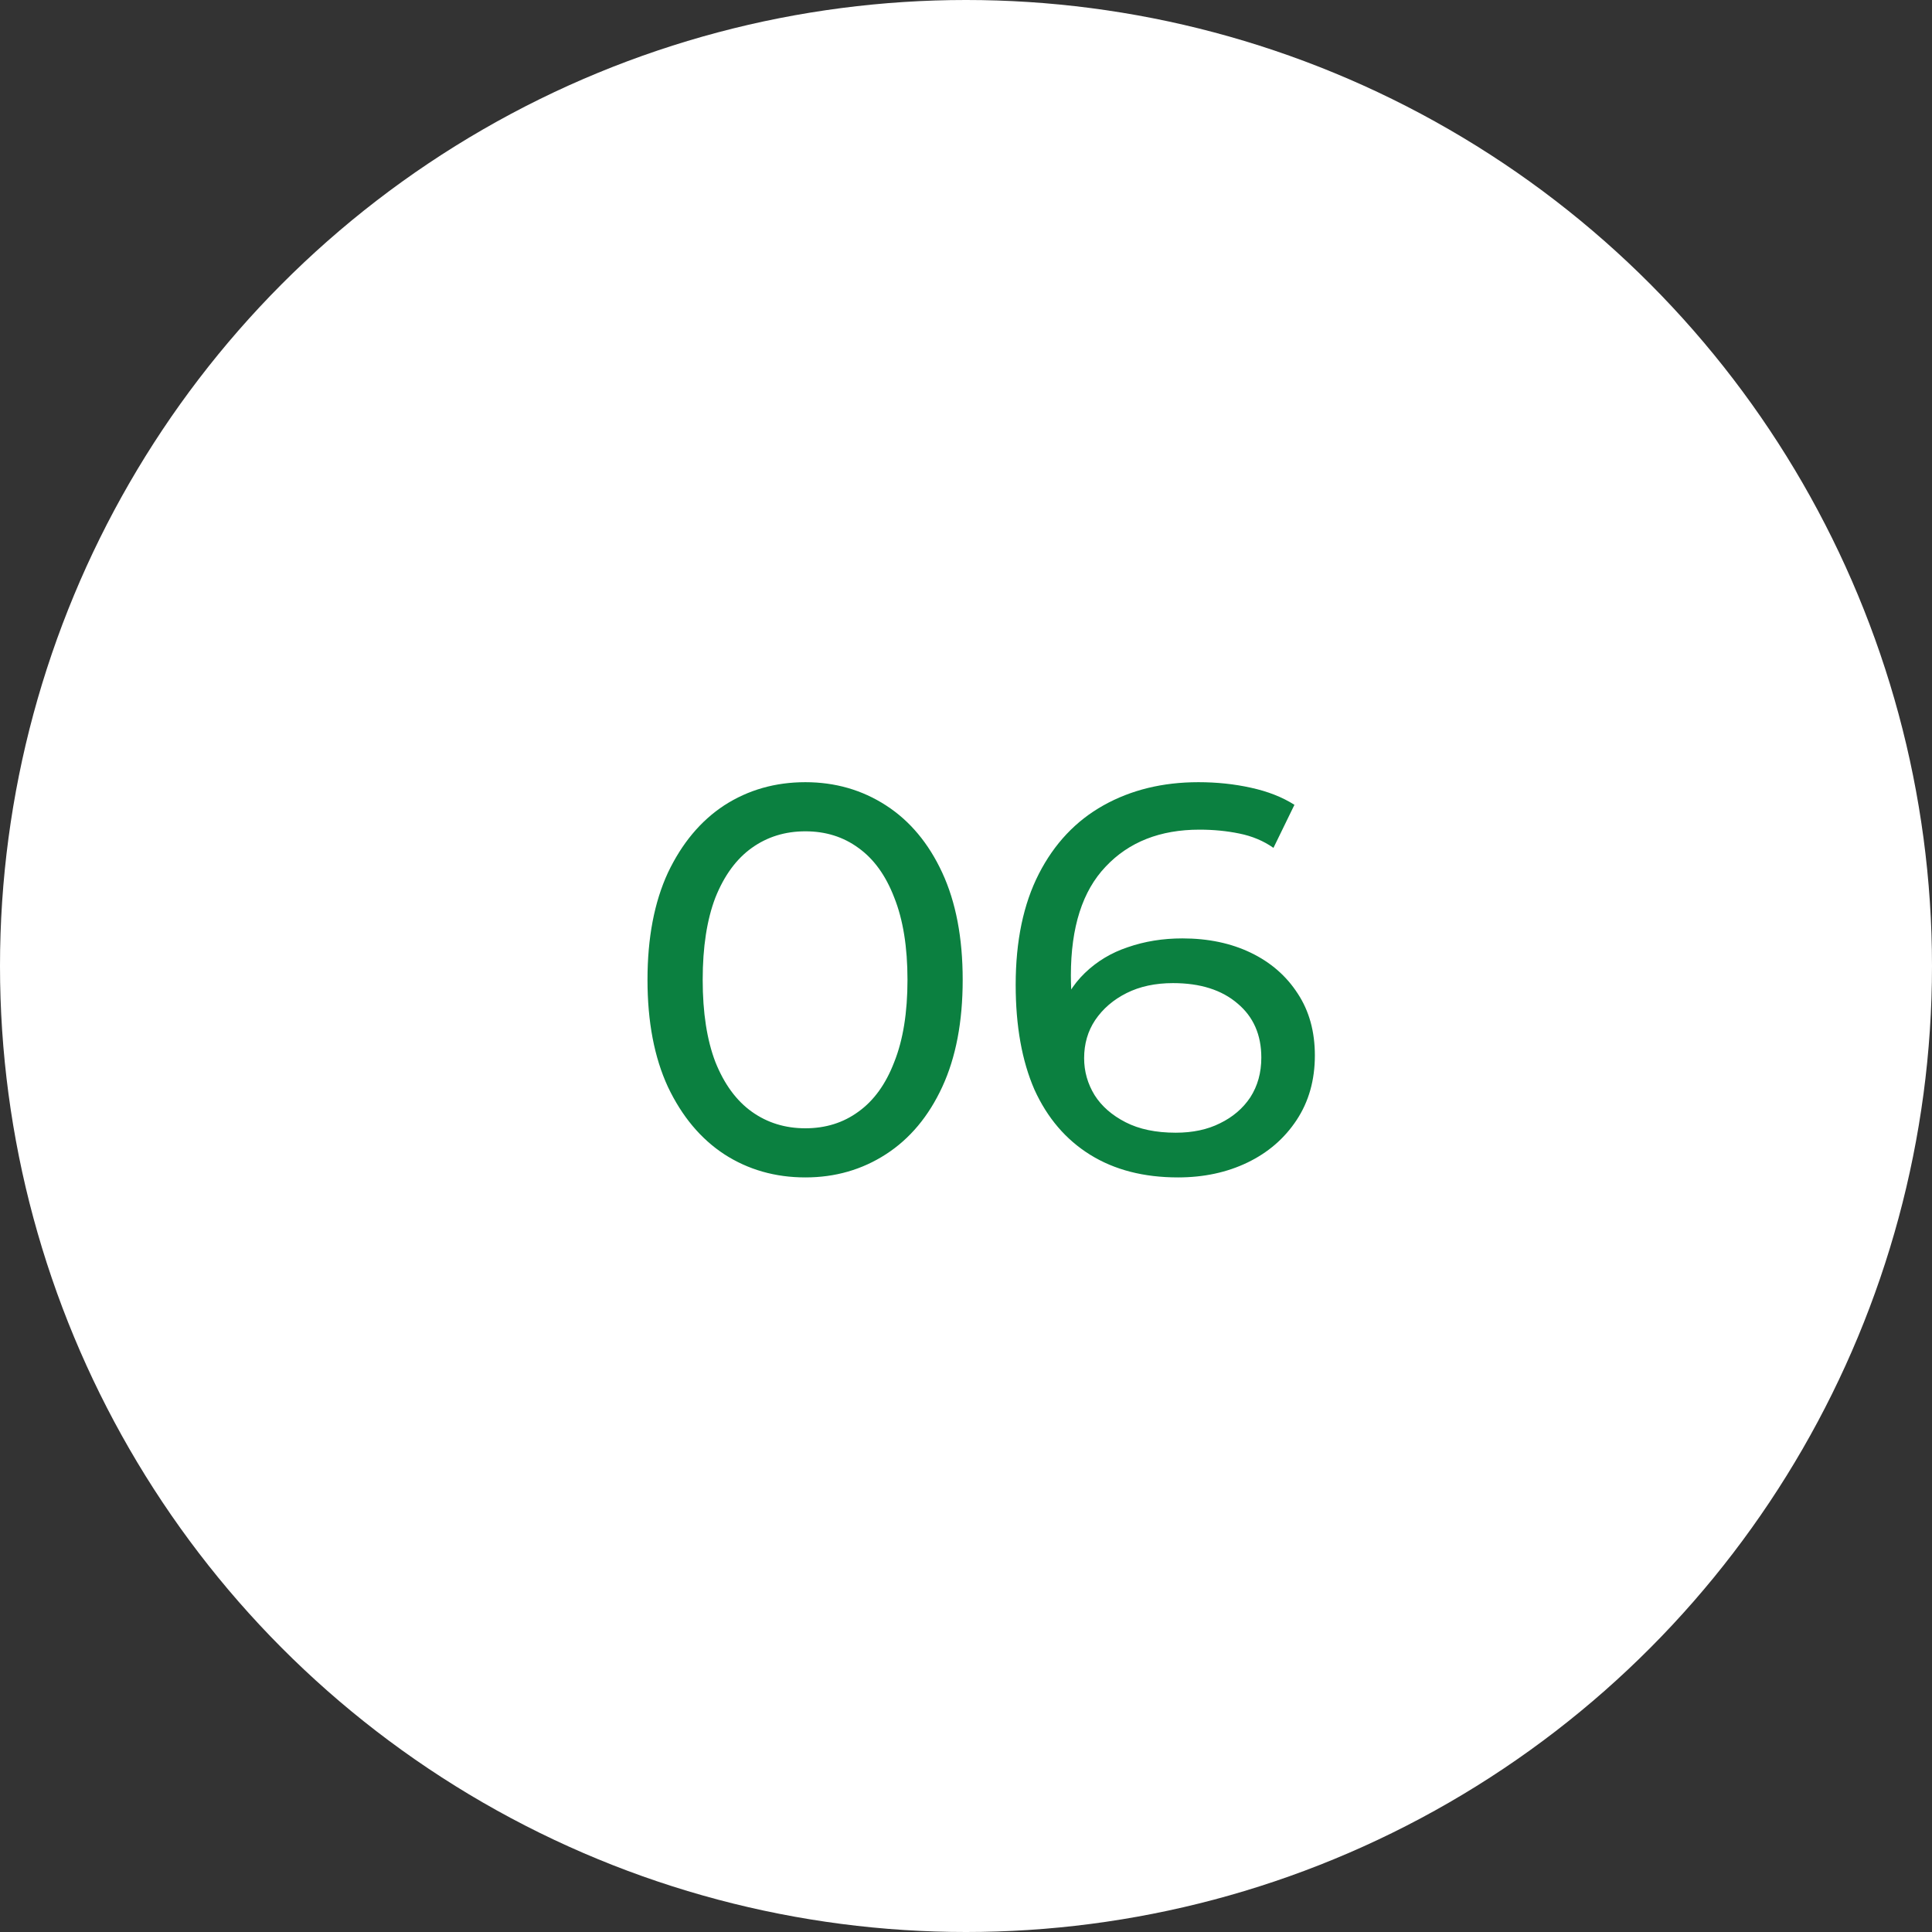
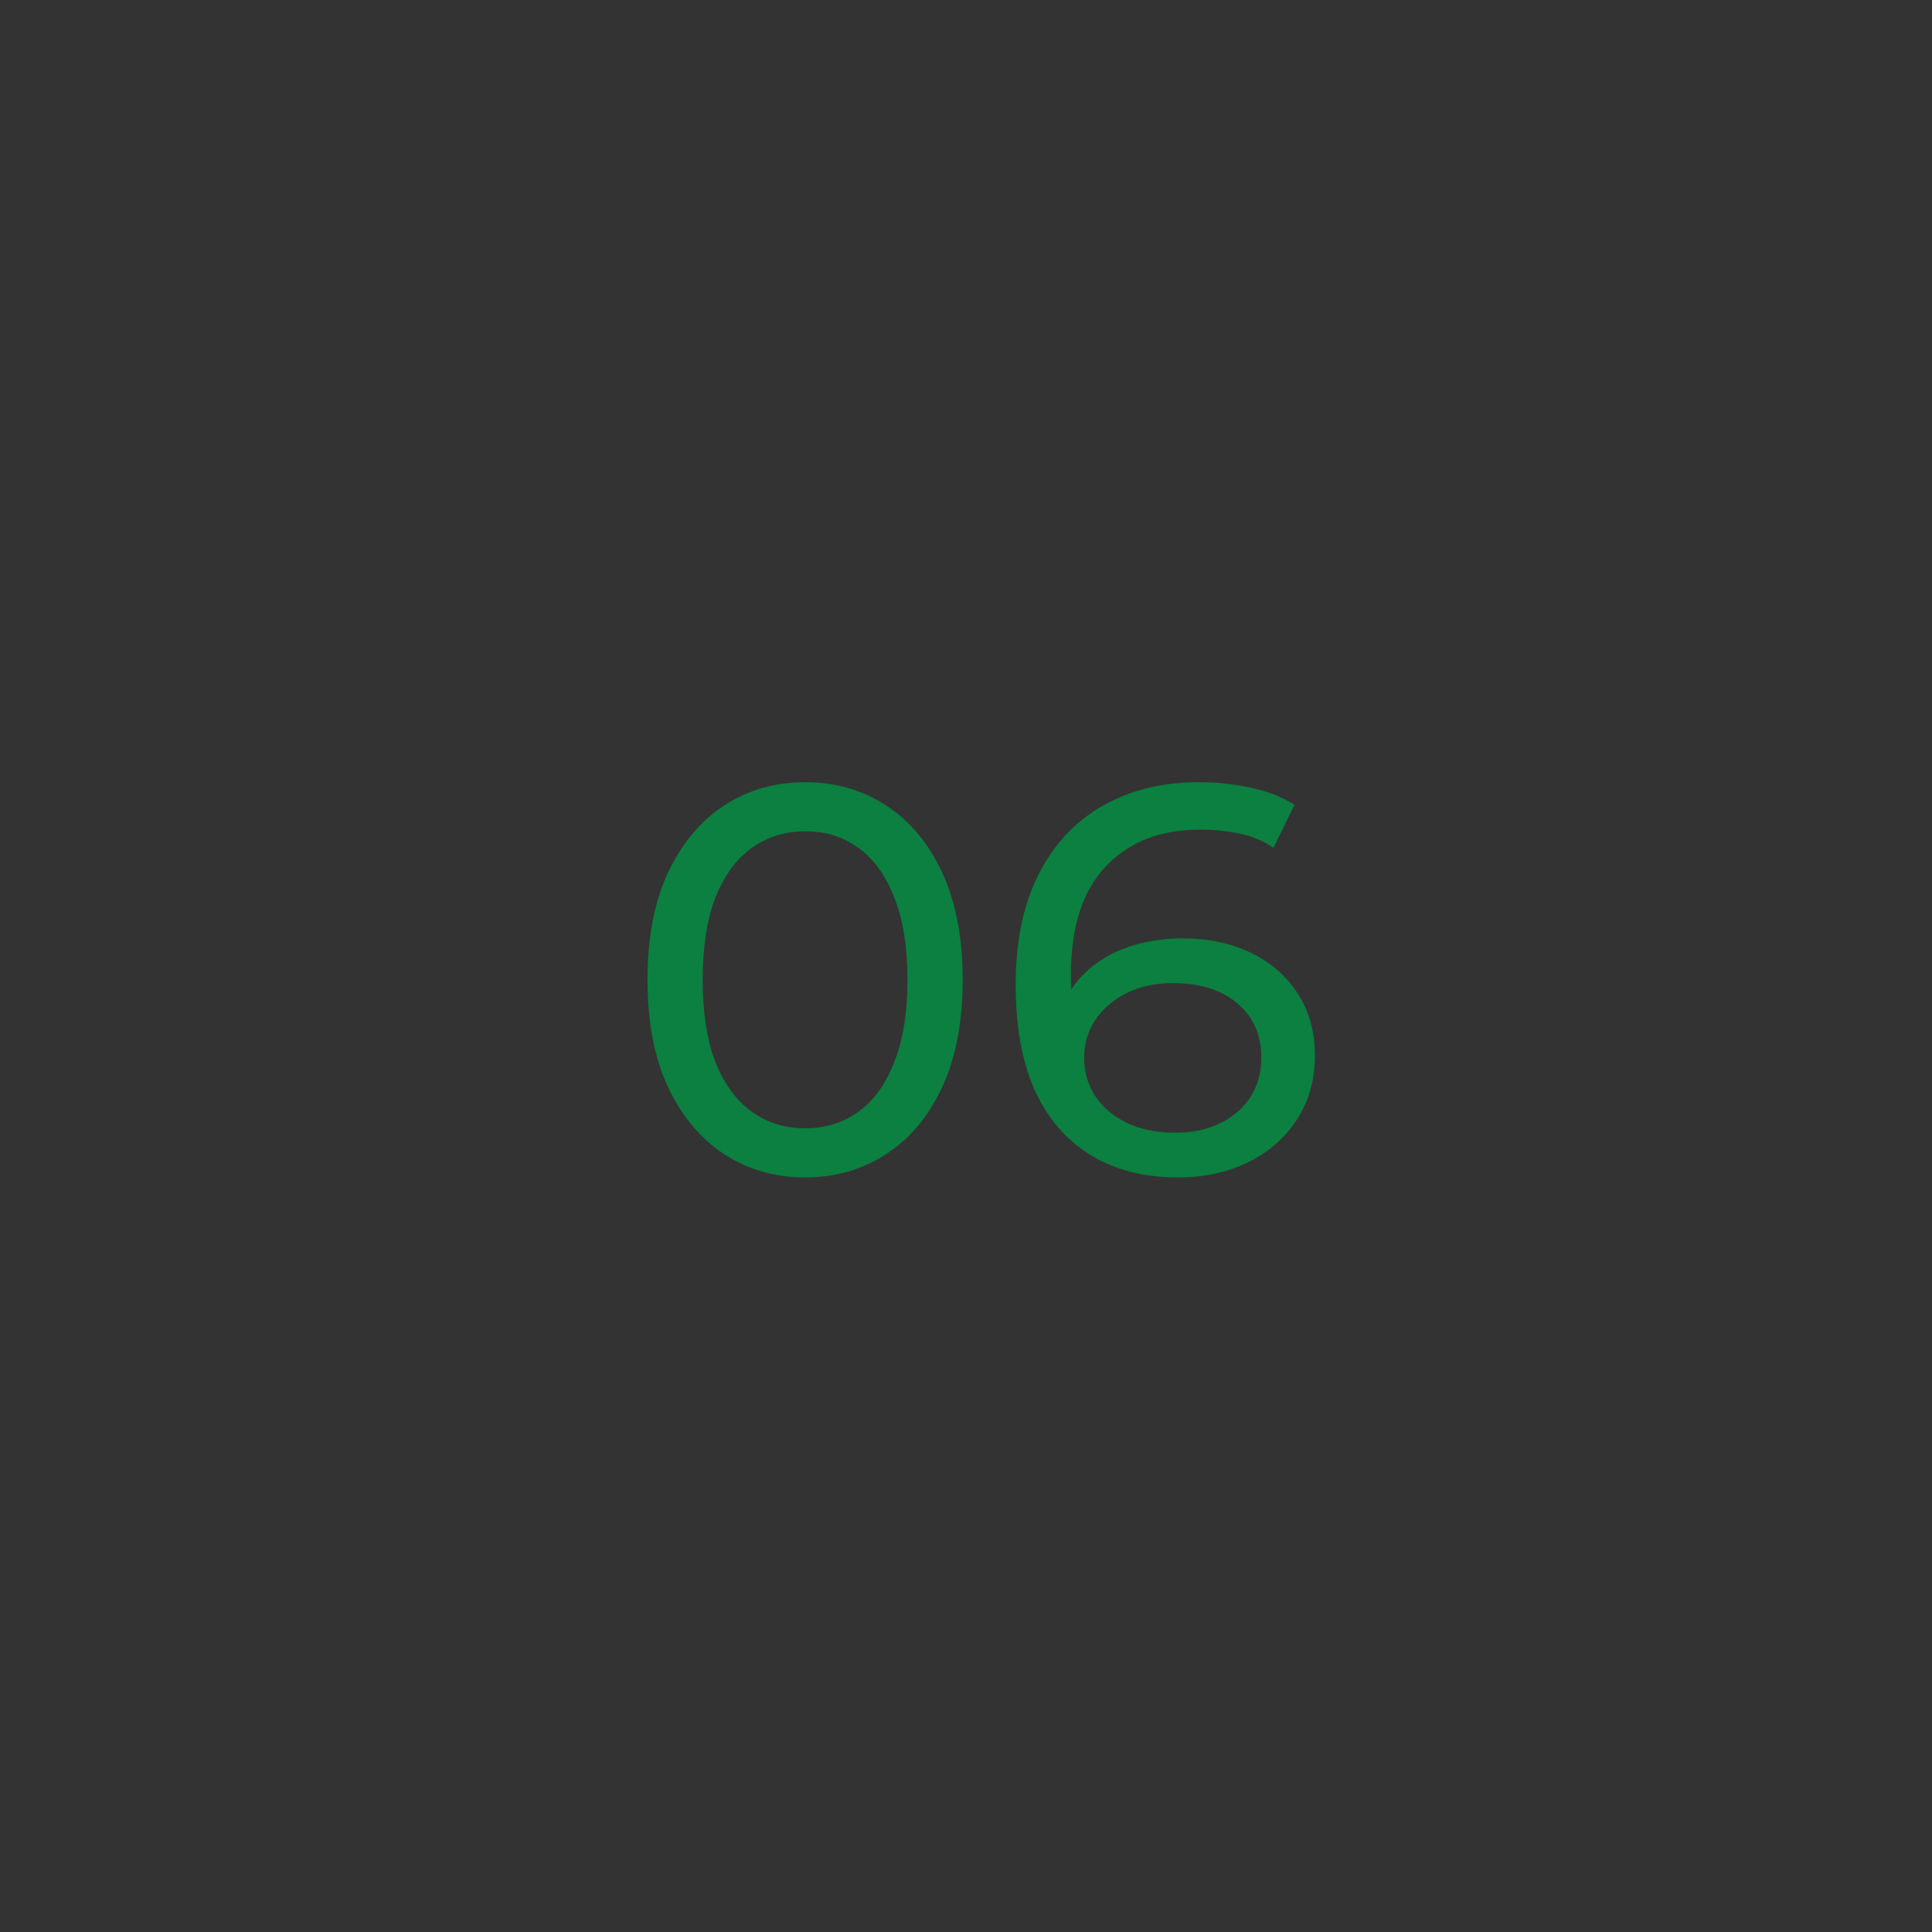
<svg xmlns="http://www.w3.org/2000/svg" width="84" height="84" viewBox="0 0 84 84" fill="none">
  <rect x="0" y="0" width="84" height="84" fill="#333333" stroke="none" />
-   <circle cx="42" cy="42" r="42" fill="white" />
  <path d="M35.016 51.192C33.704 51.192 32.528 50.856 31.488 50.184C30.464 49.512 29.648 48.536 29.04 47.256C28.448 45.976 28.152 44.424 28.152 42.6C28.152 40.776 28.448 39.224 29.04 37.944C29.648 36.664 30.464 35.688 31.488 35.016C32.528 34.344 33.704 34.008 35.016 34.008C36.312 34.008 37.48 34.344 38.52 35.016C39.56 35.688 40.376 36.664 40.968 37.944C41.56 39.224 41.856 40.776 41.856 42.6C41.856 44.424 41.56 45.976 40.968 47.256C40.376 48.536 39.56 49.512 38.52 50.184C37.48 50.856 36.312 51.192 35.016 51.192ZM35.016 49.056C35.896 49.056 36.664 48.816 37.32 48.336C37.992 47.856 38.512 47.136 38.88 46.176C39.264 45.216 39.456 44.024 39.456 42.6C39.456 41.176 39.264 39.984 38.88 39.024C38.512 38.064 37.992 37.344 37.32 36.864C36.664 36.384 35.896 36.144 35.016 36.144C34.136 36.144 33.36 36.384 32.688 36.864C32.016 37.344 31.488 38.064 31.104 39.024C30.736 39.984 30.552 41.176 30.552 42.6C30.552 44.024 30.736 45.216 31.104 46.176C31.488 47.136 32.016 47.856 32.688 48.336C33.36 48.816 34.136 49.056 35.016 49.056ZM51.216 51.192C49.728 51.192 48.456 50.864 47.4 50.208C46.344 49.552 45.536 48.608 44.976 47.376C44.432 46.128 44.16 44.608 44.16 42.816C44.16 40.912 44.496 39.304 45.168 37.992C45.84 36.68 46.776 35.688 47.976 35.016C49.176 34.344 50.552 34.008 52.104 34.008C52.904 34.008 53.664 34.088 54.384 34.248C55.12 34.408 55.752 34.656 56.28 34.992L55.368 36.864C54.936 36.56 54.44 36.352 53.88 36.24C53.336 36.128 52.76 36.072 52.152 36.072C50.44 36.072 49.08 36.608 48.072 37.68C47.064 38.736 46.56 40.312 46.56 42.408C46.56 42.744 46.576 43.144 46.608 43.608C46.64 44.072 46.72 44.528 46.848 44.976L46.032 44.16C46.272 43.424 46.648 42.808 47.16 42.312C47.688 41.8 48.312 41.424 49.032 41.184C49.768 40.928 50.56 40.8 51.408 40.8C52.528 40.8 53.52 41.008 54.384 41.424C55.248 41.84 55.928 42.432 56.424 43.2C56.92 43.952 57.168 44.848 57.168 45.888C57.168 46.96 56.904 47.896 56.376 48.696C55.848 49.496 55.136 50.112 54.24 50.544C53.344 50.976 52.336 51.192 51.216 51.192ZM51.12 49.248C51.856 49.248 52.496 49.112 53.04 48.84C53.6 48.568 54.04 48.192 54.36 47.712C54.68 47.216 54.84 46.64 54.84 45.984C54.84 44.992 54.496 44.208 53.808 43.632C53.12 43.04 52.184 42.744 51 42.744C50.232 42.744 49.56 42.888 48.984 43.176C48.408 43.464 47.952 43.856 47.616 44.352C47.296 44.832 47.136 45.384 47.136 46.008C47.136 46.584 47.288 47.12 47.592 47.616C47.896 48.096 48.344 48.488 48.936 48.792C49.528 49.096 50.256 49.248 51.12 49.248Z" fill="#0B8040" />
</svg>